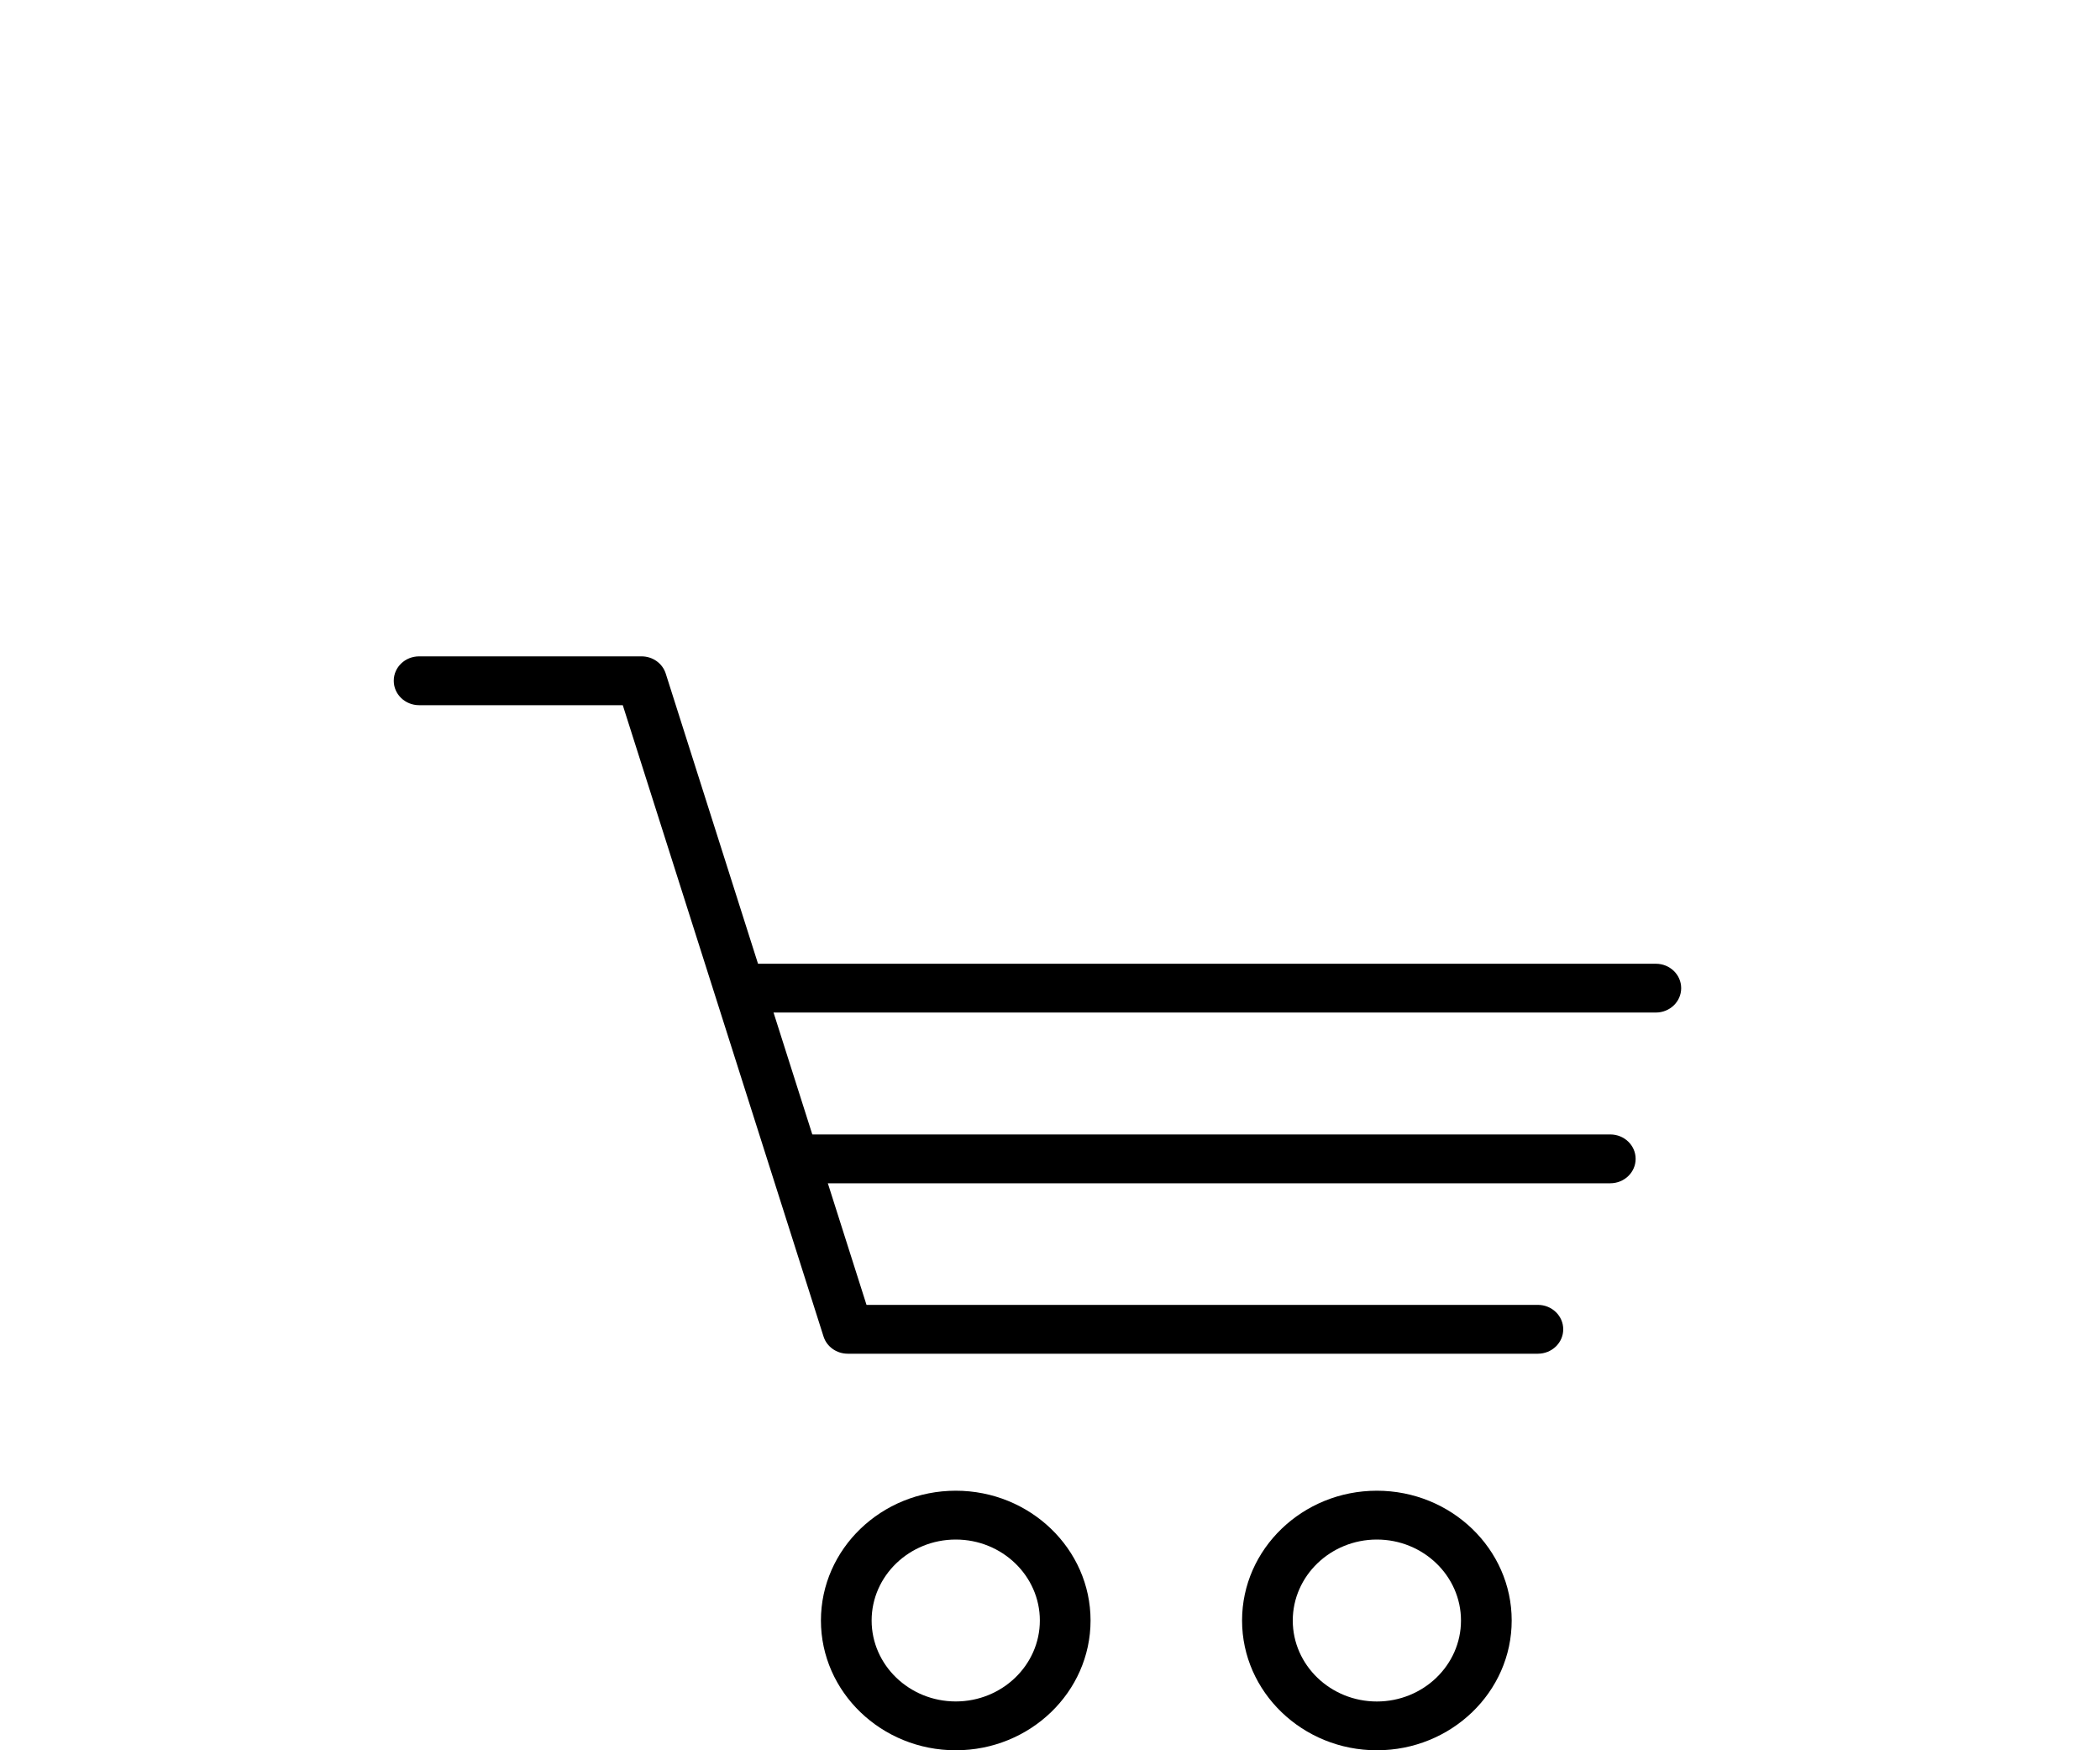
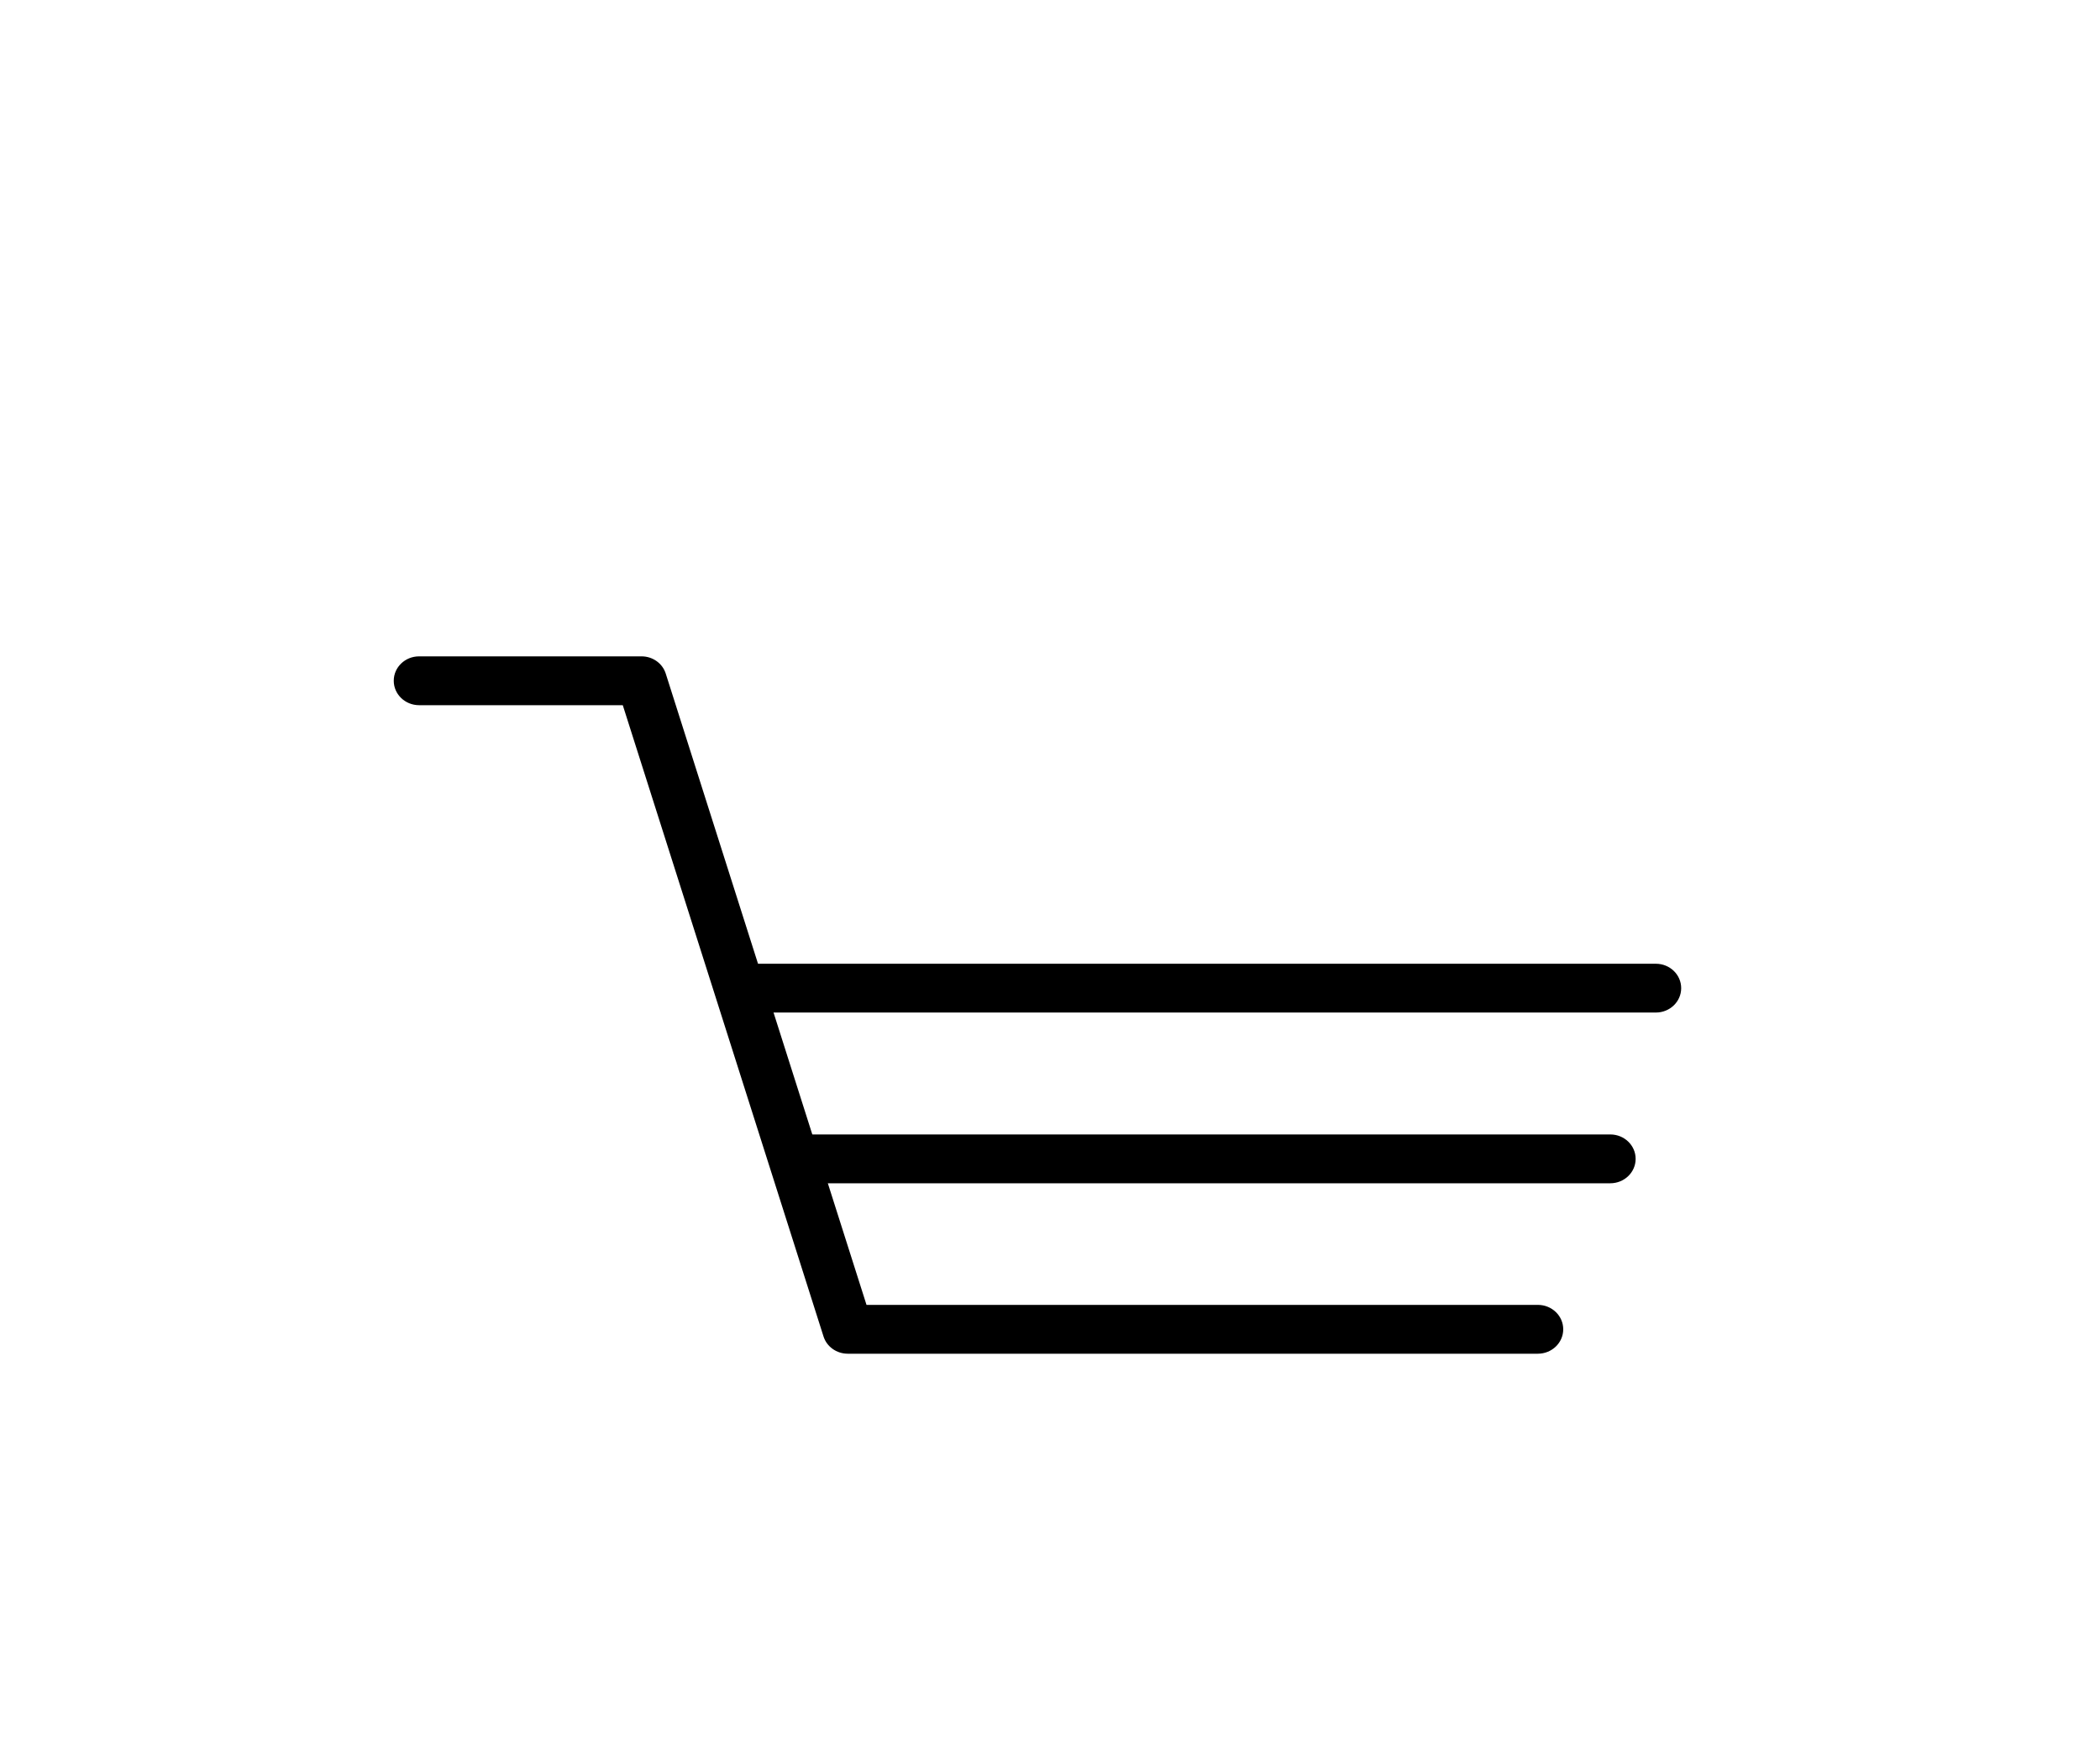
<svg xmlns="http://www.w3.org/2000/svg" width="30" height="25" viewBox="0 -15 30 40" fill="none">
  <g clip-path="url(#clip0_1348_101)">
-     <path d="M12.846 25C11.147 25 9.764 23.669 9.764 22.034C9.764 20.399 11.147 19.068 12.846 19.068C14.544 19.068 15.927 20.399 15.927 22.034C15.927 23.669 14.544 25 12.846 25ZM12.846 20.184C11.786 20.184 10.923 21.014 10.923 22.034C10.923 23.054 11.786 23.884 12.846 23.884C13.905 23.884 14.768 23.054 14.768 22.034C14.768 21.014 13.905 20.184 12.846 20.184Z" fill="black" />
-     <path d="M22.471 25C20.773 25 19.39 23.669 19.39 22.034C19.39 20.399 20.773 19.068 22.471 19.068C24.17 19.068 25.553 20.399 25.553 22.034C25.553 23.669 24.17 25 22.471 25ZM22.471 20.184C21.412 20.184 20.549 21.015 20.549 22.035C20.549 23.055 21.412 23.885 22.471 23.885C23.531 23.885 24.394 23.055 24.394 22.035C24.394 21.015 23.531 20.184 22.471 20.184Z" fill="black" />
    <path d="M26.151 15.937H10.377C10.122 15.937 9.897 15.777 9.823 15.542L5.235 1.116H0.58C0.259 1.116 0 0.866 0 0.558C0 0.249 0.259 0 0.58 0H5.664C5.919 0 6.143 0.16 6.217 0.394L10.806 14.821H26.151C26.472 14.821 26.731 15.071 26.731 15.379C26.731 15.687 26.472 15.937 26.151 15.937H26.151Z" fill="black" />
    <path d="M27.806 12.042H9.484C9.164 12.042 8.905 11.792 8.905 11.484C8.905 11.176 9.164 10.926 9.484 10.926H27.806C28.127 10.926 28.386 11.176 28.386 11.484C28.386 11.792 28.127 12.042 27.806 12.042Z" fill="black" />
    <path d="M28.848 8.14H8.27C7.949 8.14 7.69 7.891 7.69 7.583C7.69 7.274 7.949 7.025 8.27 7.025H28.848C29.168 7.025 29.427 7.274 29.427 7.583C29.427 7.891 29.168 8.14 28.848 8.14Z" fill="black" />
  </g>
  <defs>
    <clipPath id="clip0_1348_101">
      <rect width="30" height="25" fill="white" />
    </clipPath>
  </defs>
</svg>